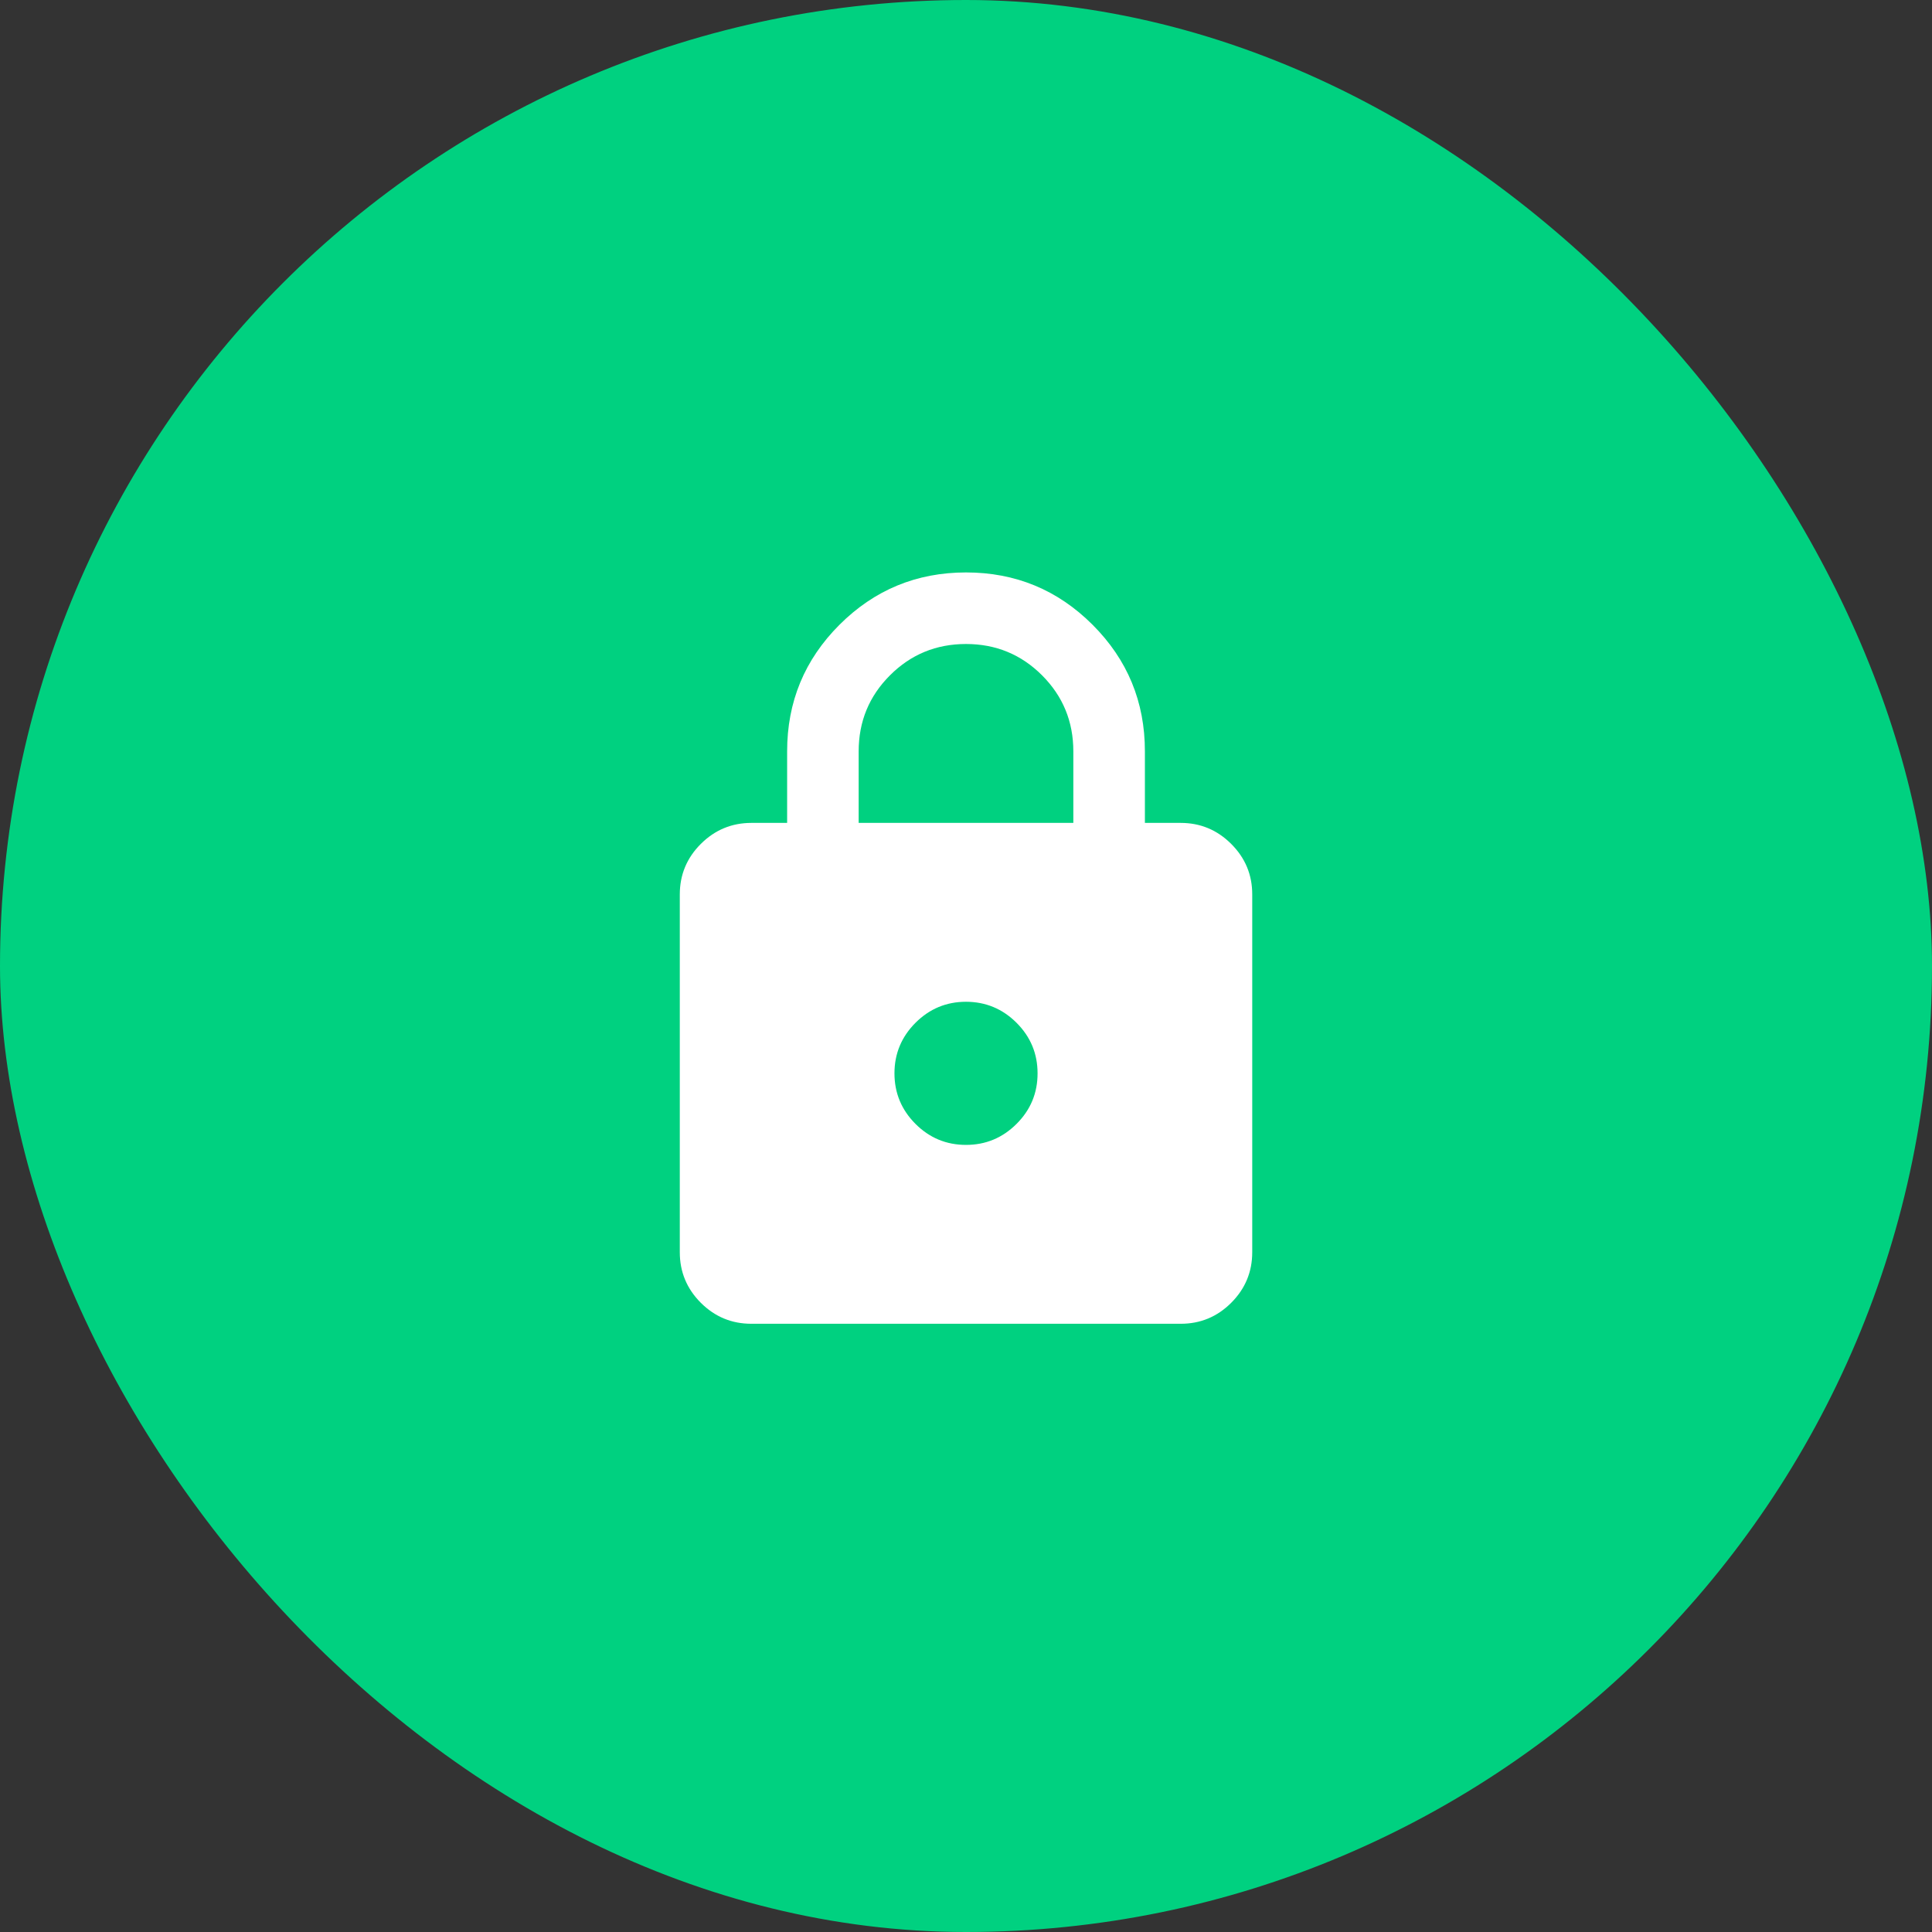
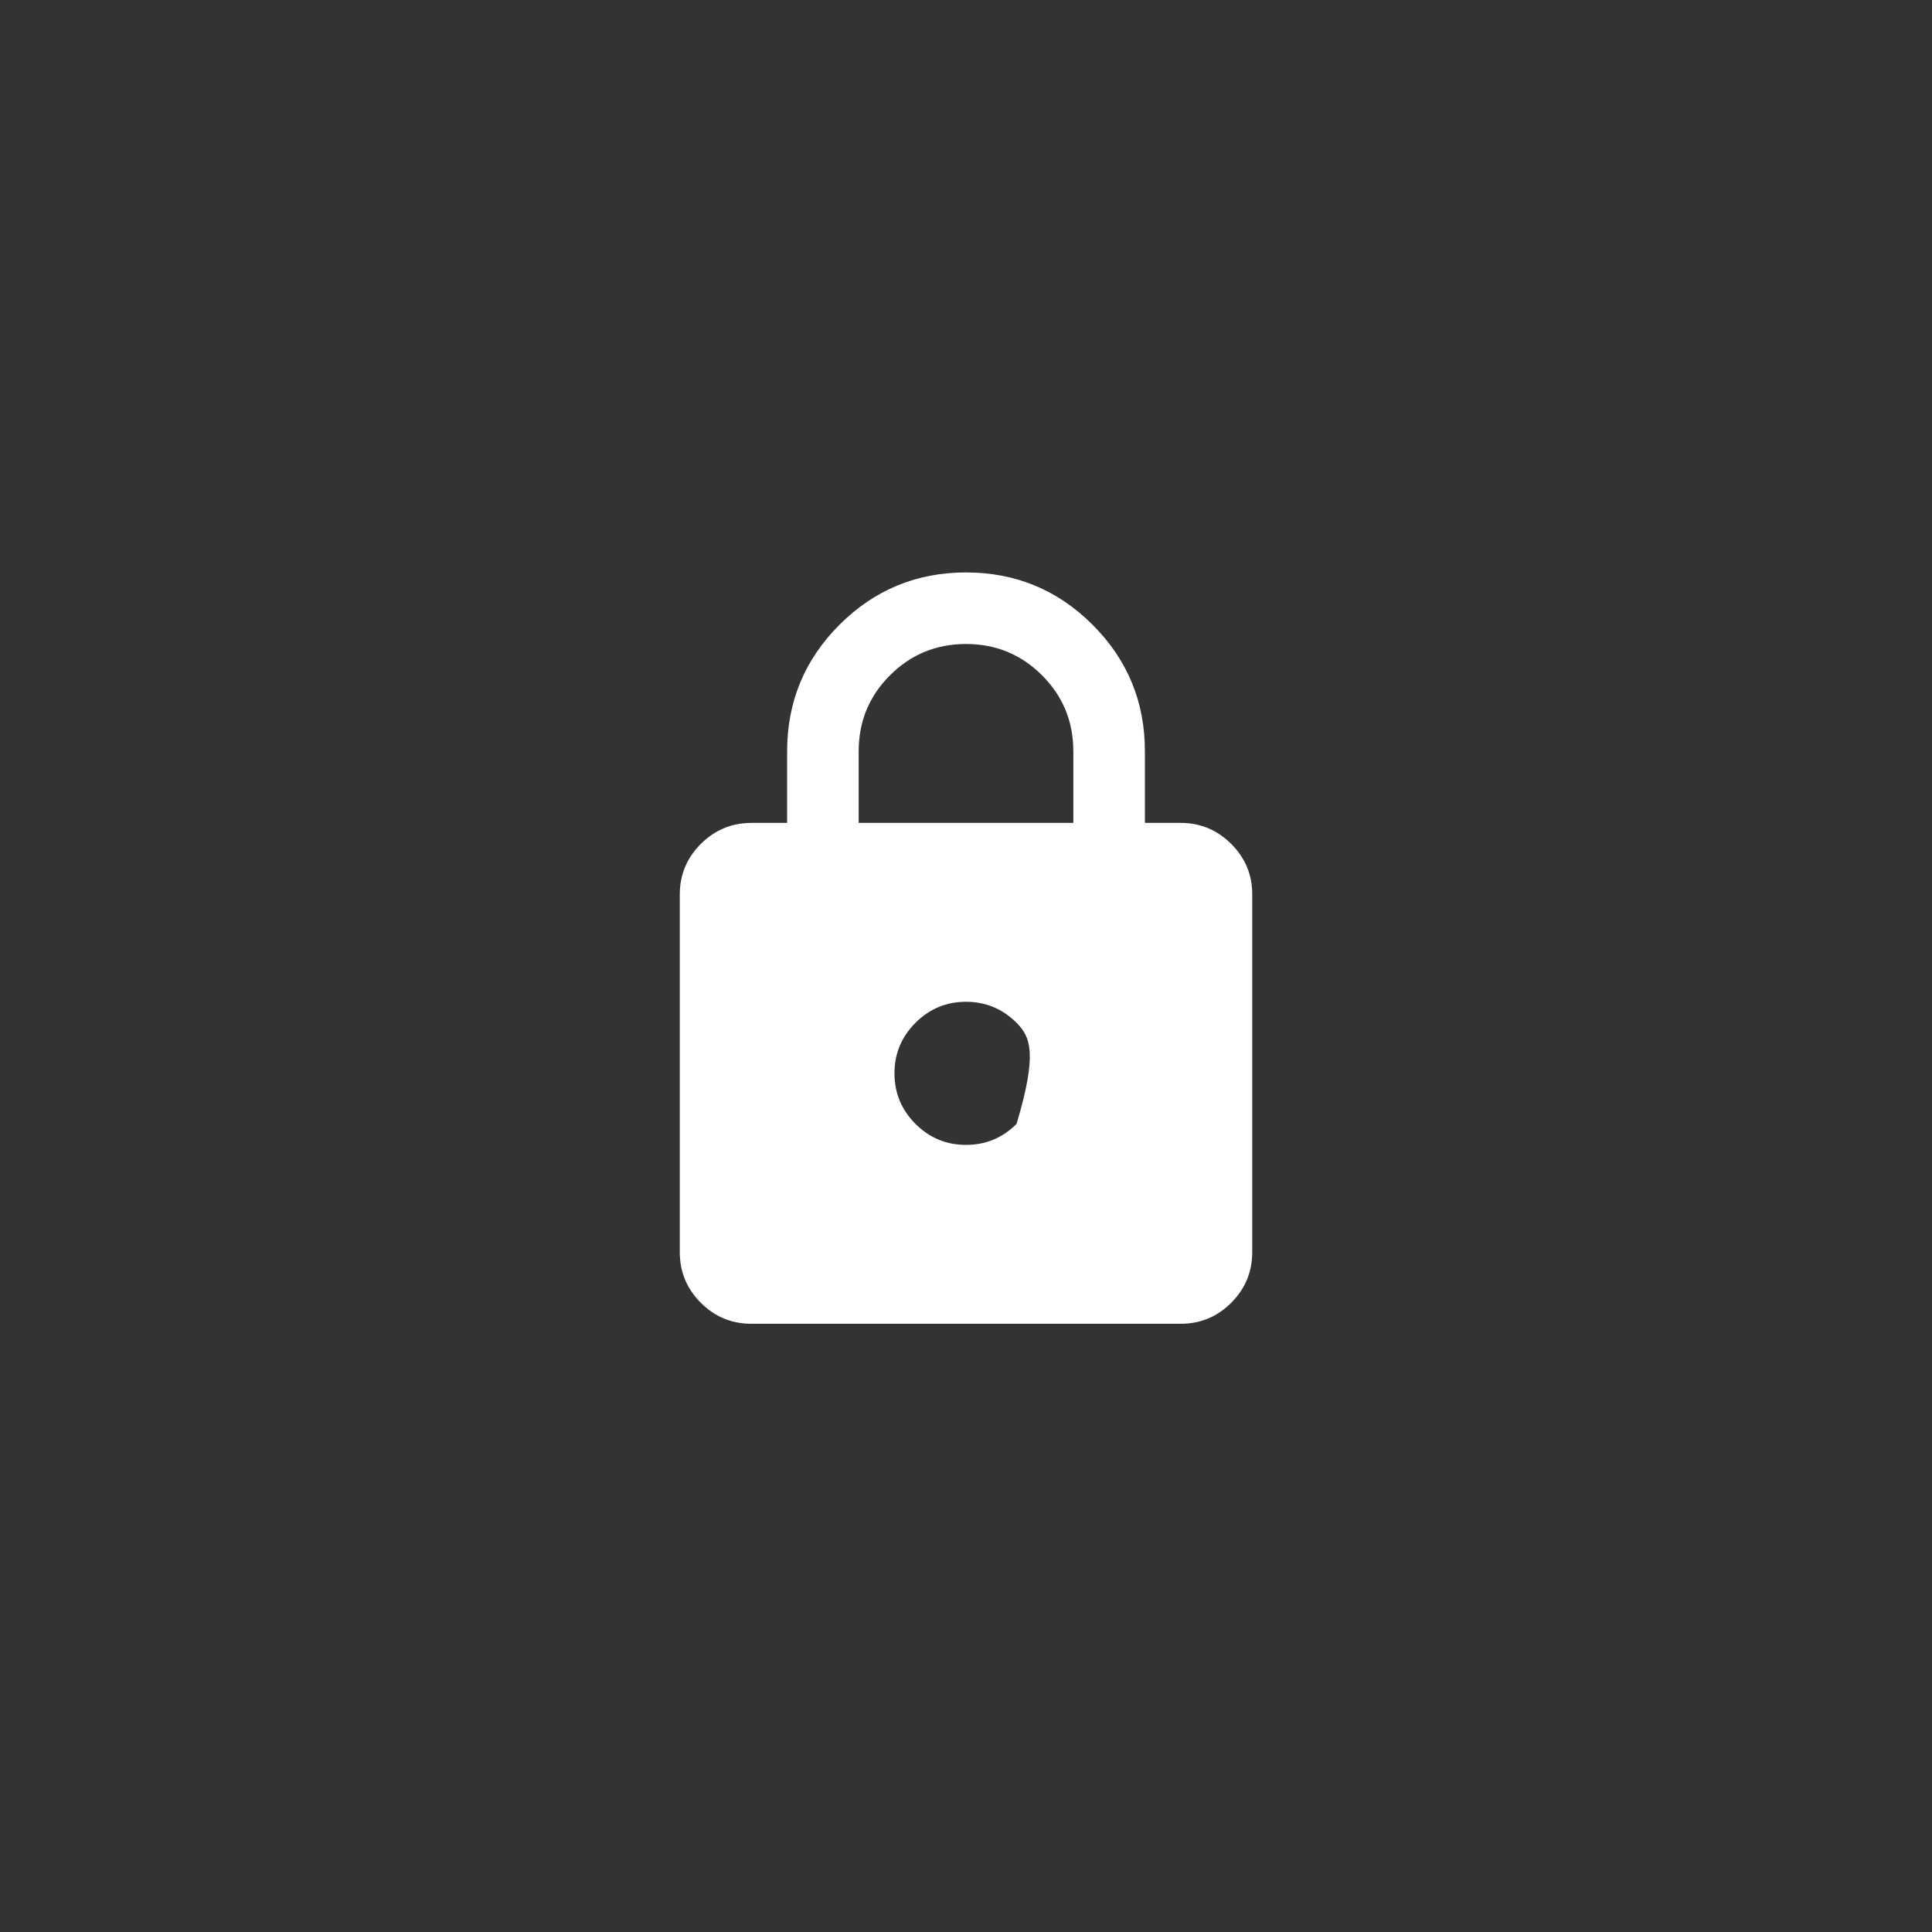
<svg xmlns="http://www.w3.org/2000/svg" width="72" height="72" viewBox="0 0 72 72" fill="none">
  <rect x="0" y="0" width="72" height="72" fill="#333333" stroke="none" />
-   <rect width="72" height="72" rx="36" fill="#00D180" />
-   <path d="M28 49.333C27.267 49.333 26.639 49.072 26.117 48.551C25.596 48.029 25.334 47.401 25.334 46.667V33.333C25.334 32.6 25.595 31.972 26.117 31.451C26.64 30.929 27.268 30.668 28 30.667H29.334V28C29.334 26.155 29.984 24.584 31.284 23.284C32.585 21.984 34.157 21.334 36 21.333C37.845 21.333 39.417 21.983 40.718 23.284C42.018 24.584 42.668 26.156 42.667 28V30.667H44C44.733 30.667 45.361 30.928 45.884 31.451C46.407 31.973 46.668 32.601 46.667 33.333V46.667C46.667 47.4 46.406 48.028 45.884 48.551C45.362 49.073 44.734 49.334 44 49.333H28ZM36 42.667C36.733 42.667 37.361 42.406 37.884 41.884C38.407 41.362 38.668 40.734 38.667 40C38.667 39.267 38.406 38.639 37.884 38.117C37.362 37.596 36.734 37.334 36 37.333C35.267 37.333 34.639 37.595 34.117 38.117C33.596 38.64 33.334 39.267 33.334 40C33.334 40.733 33.595 41.361 34.117 41.884C34.64 42.407 35.268 42.667 36 42.667ZM32 30.667H40V28C40 26.889 39.611 25.944 38.834 25.167C38.056 24.389 37.111 24 36 24C34.889 24 33.945 24.389 33.167 25.167C32.389 25.944 32 26.889 32 28V30.667Z" fill="white" />
+   <path d="M28 49.333C27.267 49.333 26.639 49.072 26.117 48.551C25.596 48.029 25.334 47.401 25.334 46.667V33.333C25.334 32.6 25.595 31.972 26.117 31.451C26.64 30.929 27.268 30.668 28 30.667H29.334V28C29.334 26.155 29.984 24.584 31.284 23.284C32.585 21.984 34.157 21.334 36 21.333C37.845 21.333 39.417 21.983 40.718 23.284C42.018 24.584 42.668 26.156 42.667 28V30.667H44C44.733 30.667 45.361 30.928 45.884 31.451C46.407 31.973 46.668 32.601 46.667 33.333V46.667C46.667 47.4 46.406 48.028 45.884 48.551C45.362 49.073 44.734 49.334 44 49.333H28ZM36 42.667C36.733 42.667 37.361 42.406 37.884 41.884C38.667 39.267 38.406 38.639 37.884 38.117C37.362 37.596 36.734 37.334 36 37.333C35.267 37.333 34.639 37.595 34.117 38.117C33.596 38.64 33.334 39.267 33.334 40C33.334 40.733 33.595 41.361 34.117 41.884C34.64 42.407 35.268 42.667 36 42.667ZM32 30.667H40V28C40 26.889 39.611 25.944 38.834 25.167C38.056 24.389 37.111 24 36 24C34.889 24 33.945 24.389 33.167 25.167C32.389 25.944 32 26.889 32 28V30.667Z" fill="white" />
</svg>